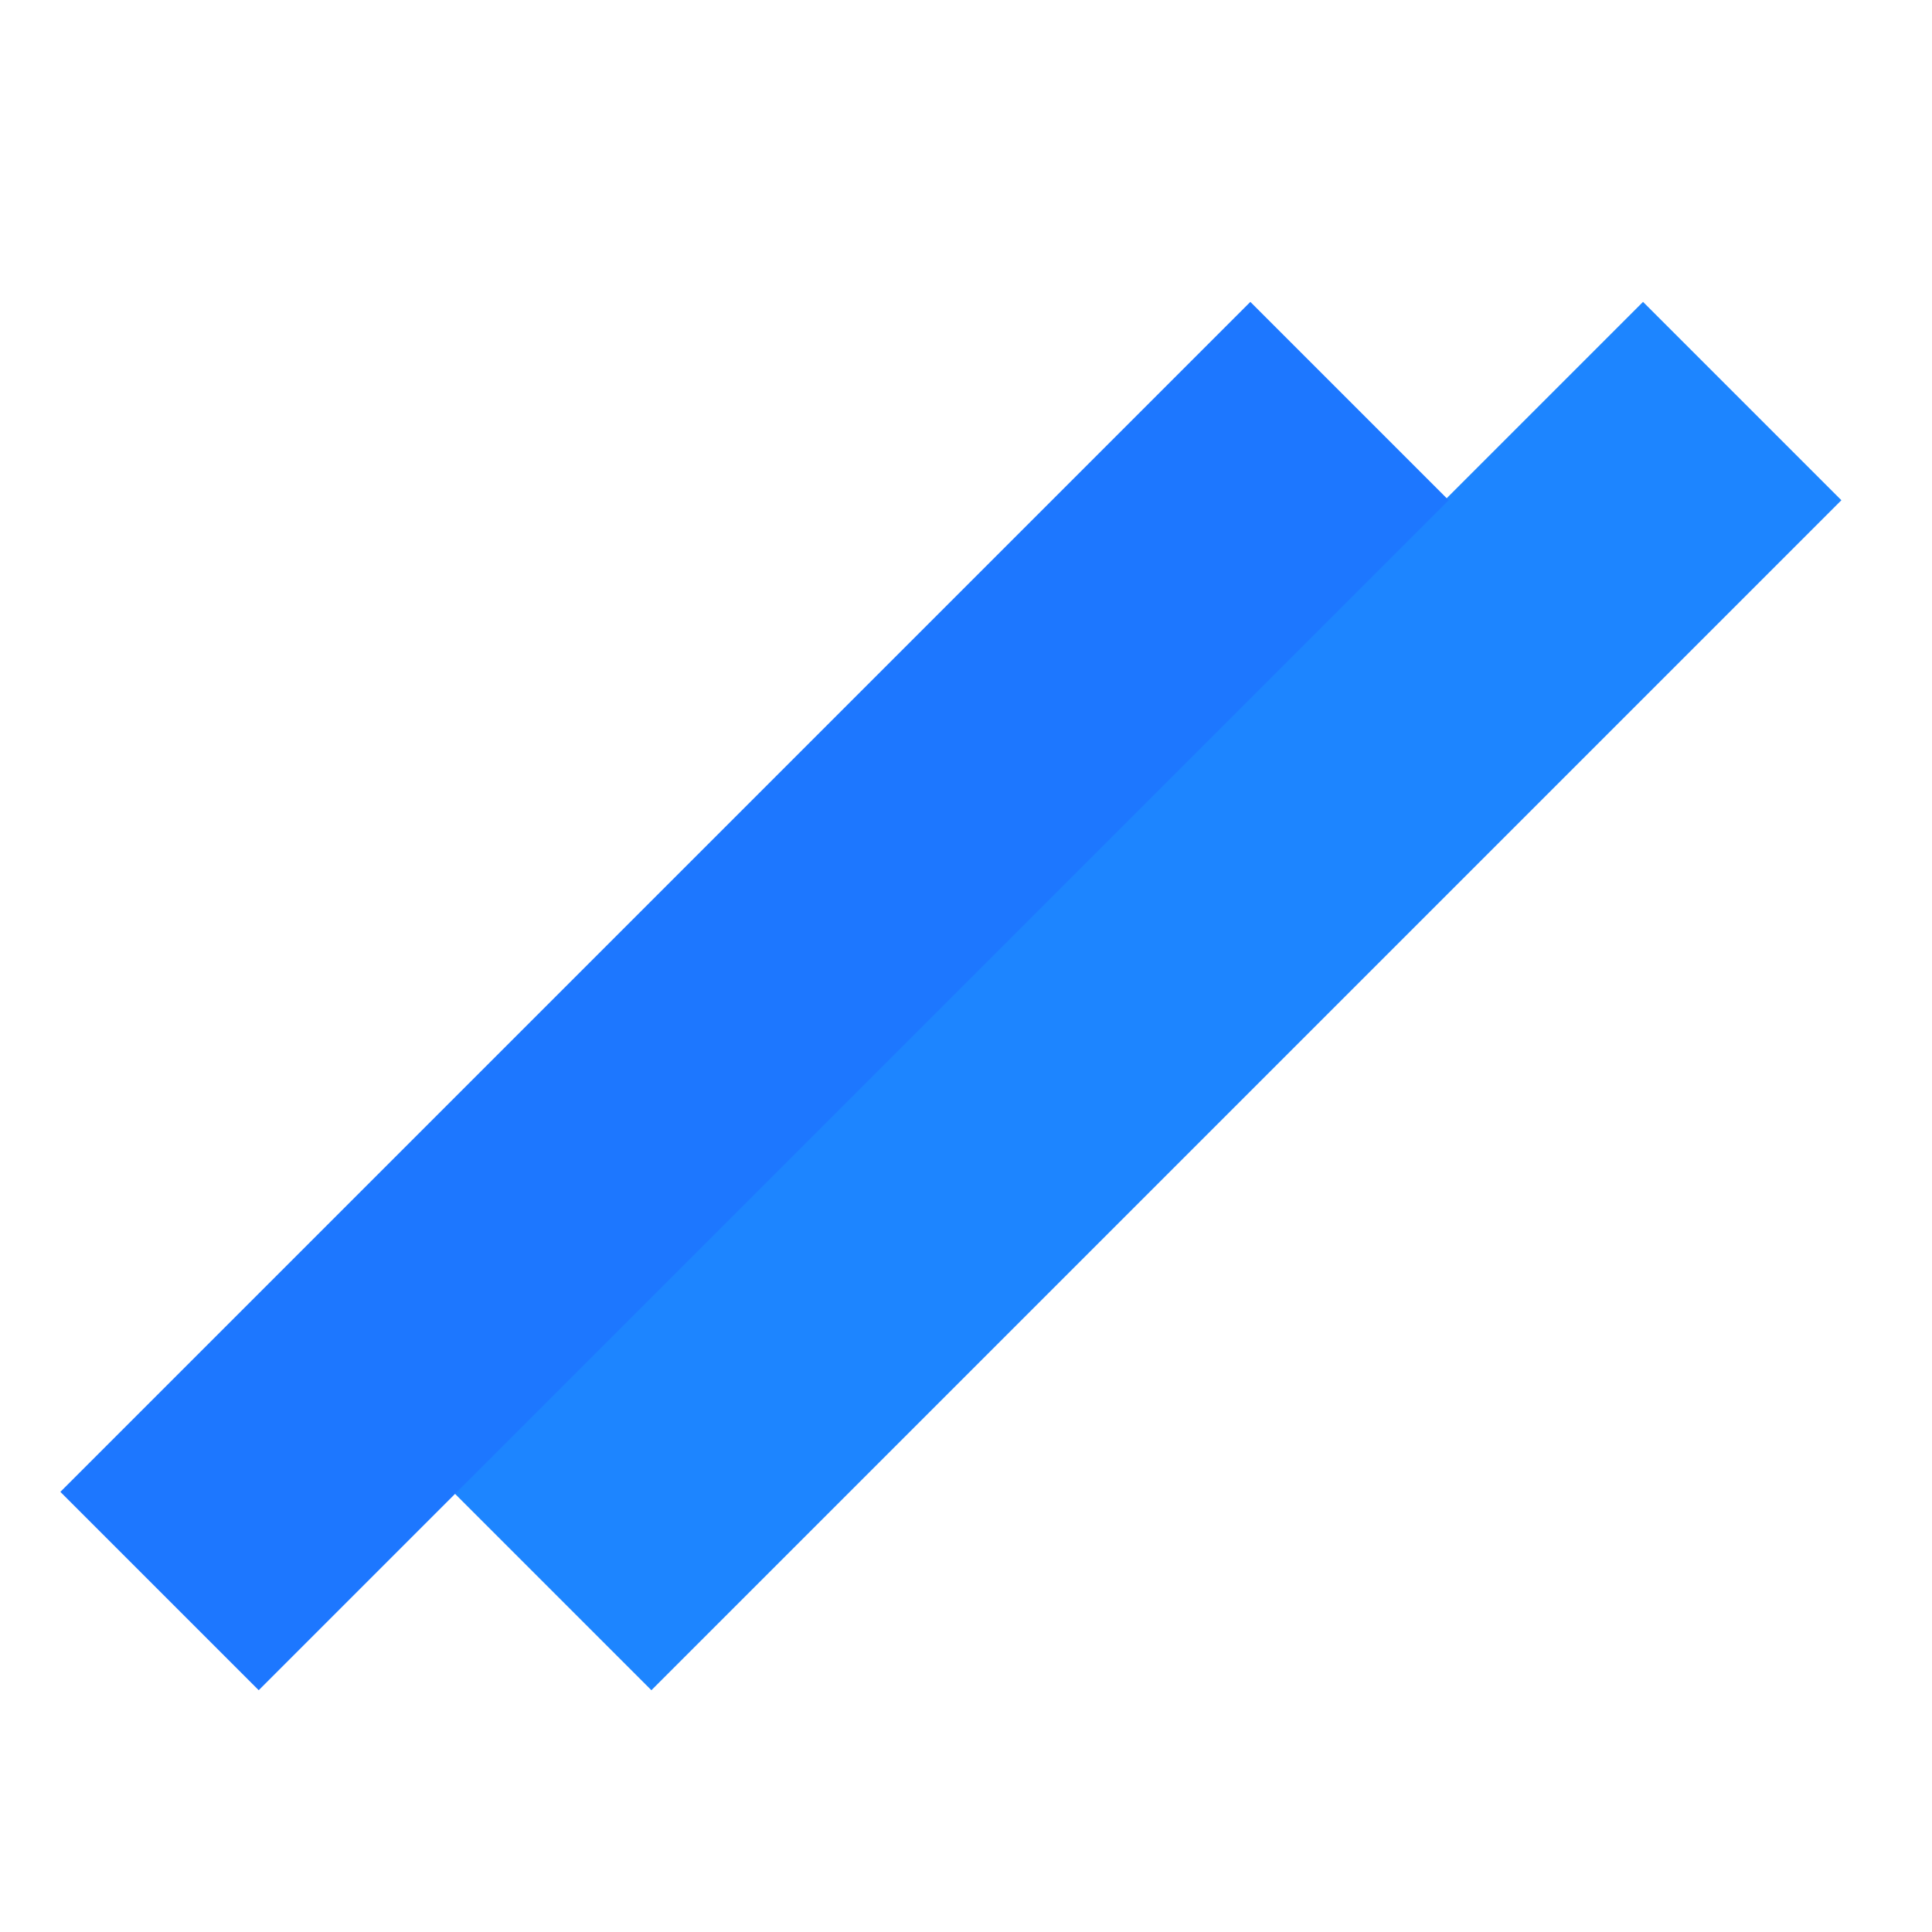
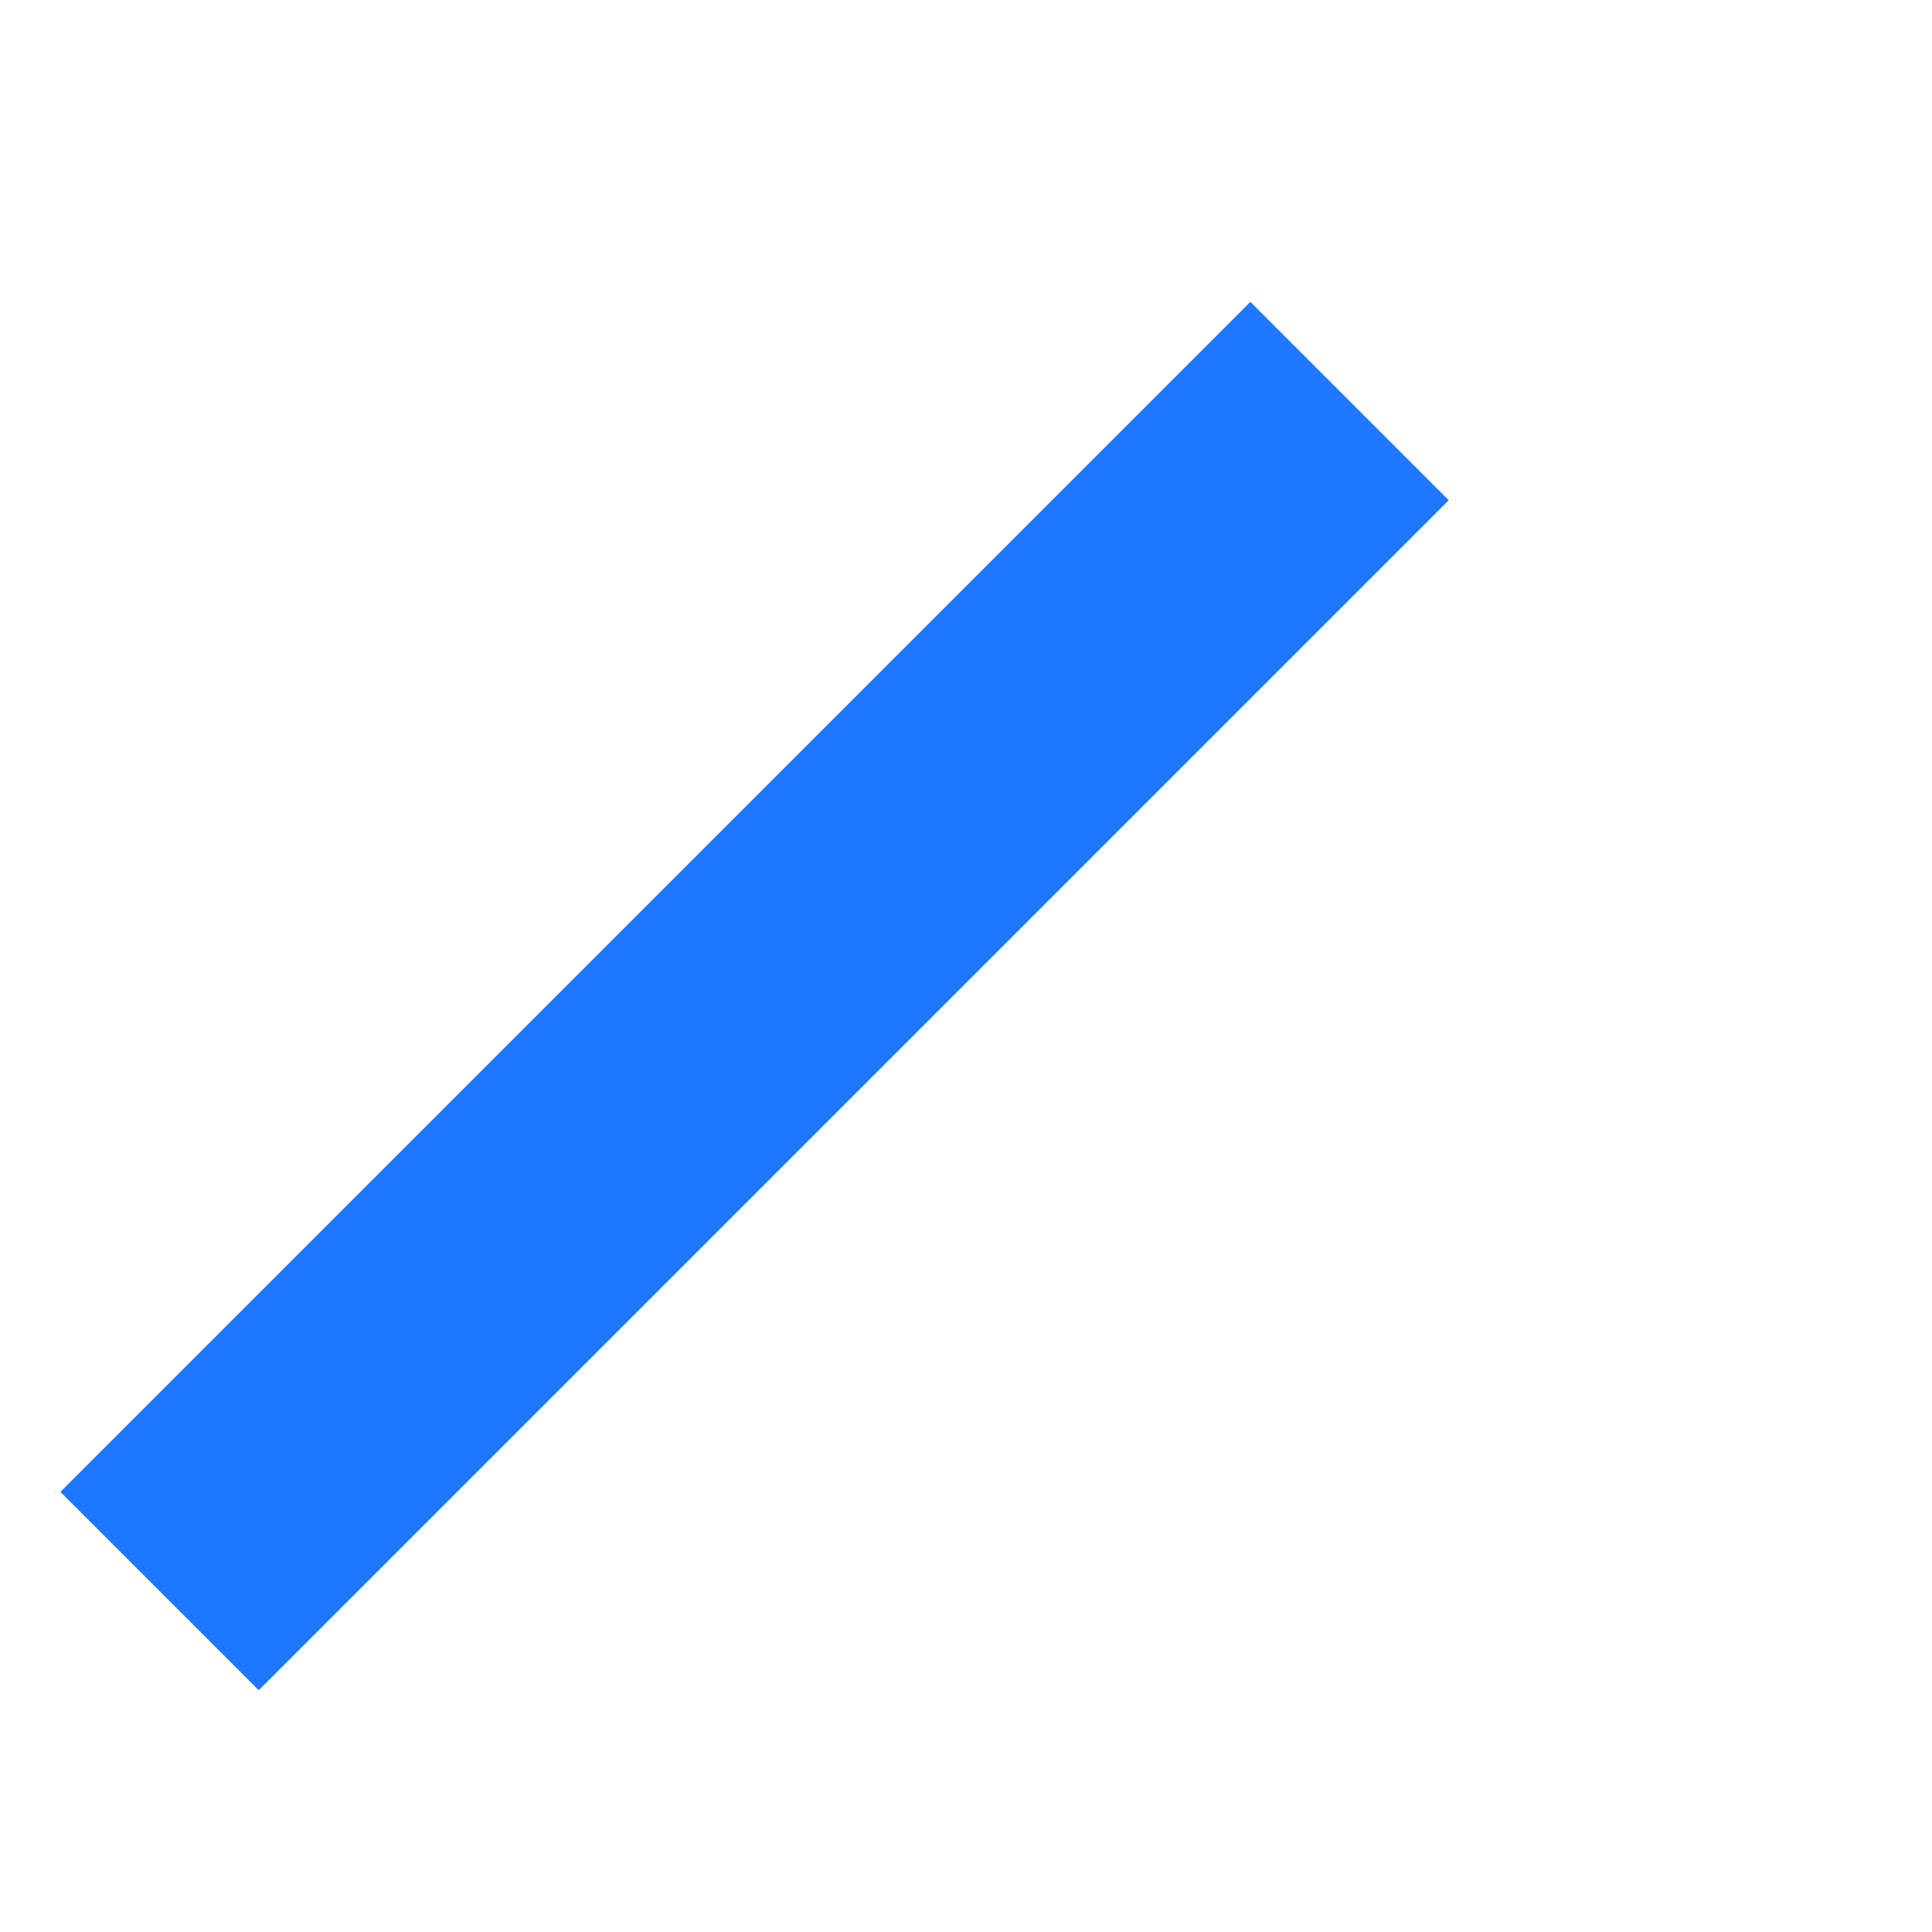
<svg xmlns="http://www.w3.org/2000/svg" width="32" height="32" viewBox="0 0 32 32" fill="none">
-   <rect x="7.504" y="24.71" width="27.874" height="4.646" transform="rotate(-45 7.504 24.71)" fill="#1D85FF" />
  <rect x="1" y="24.71" width="27.874" height="4.646" transform="rotate(-45 1 24.71)" fill="#1D77FF" />
</svg>